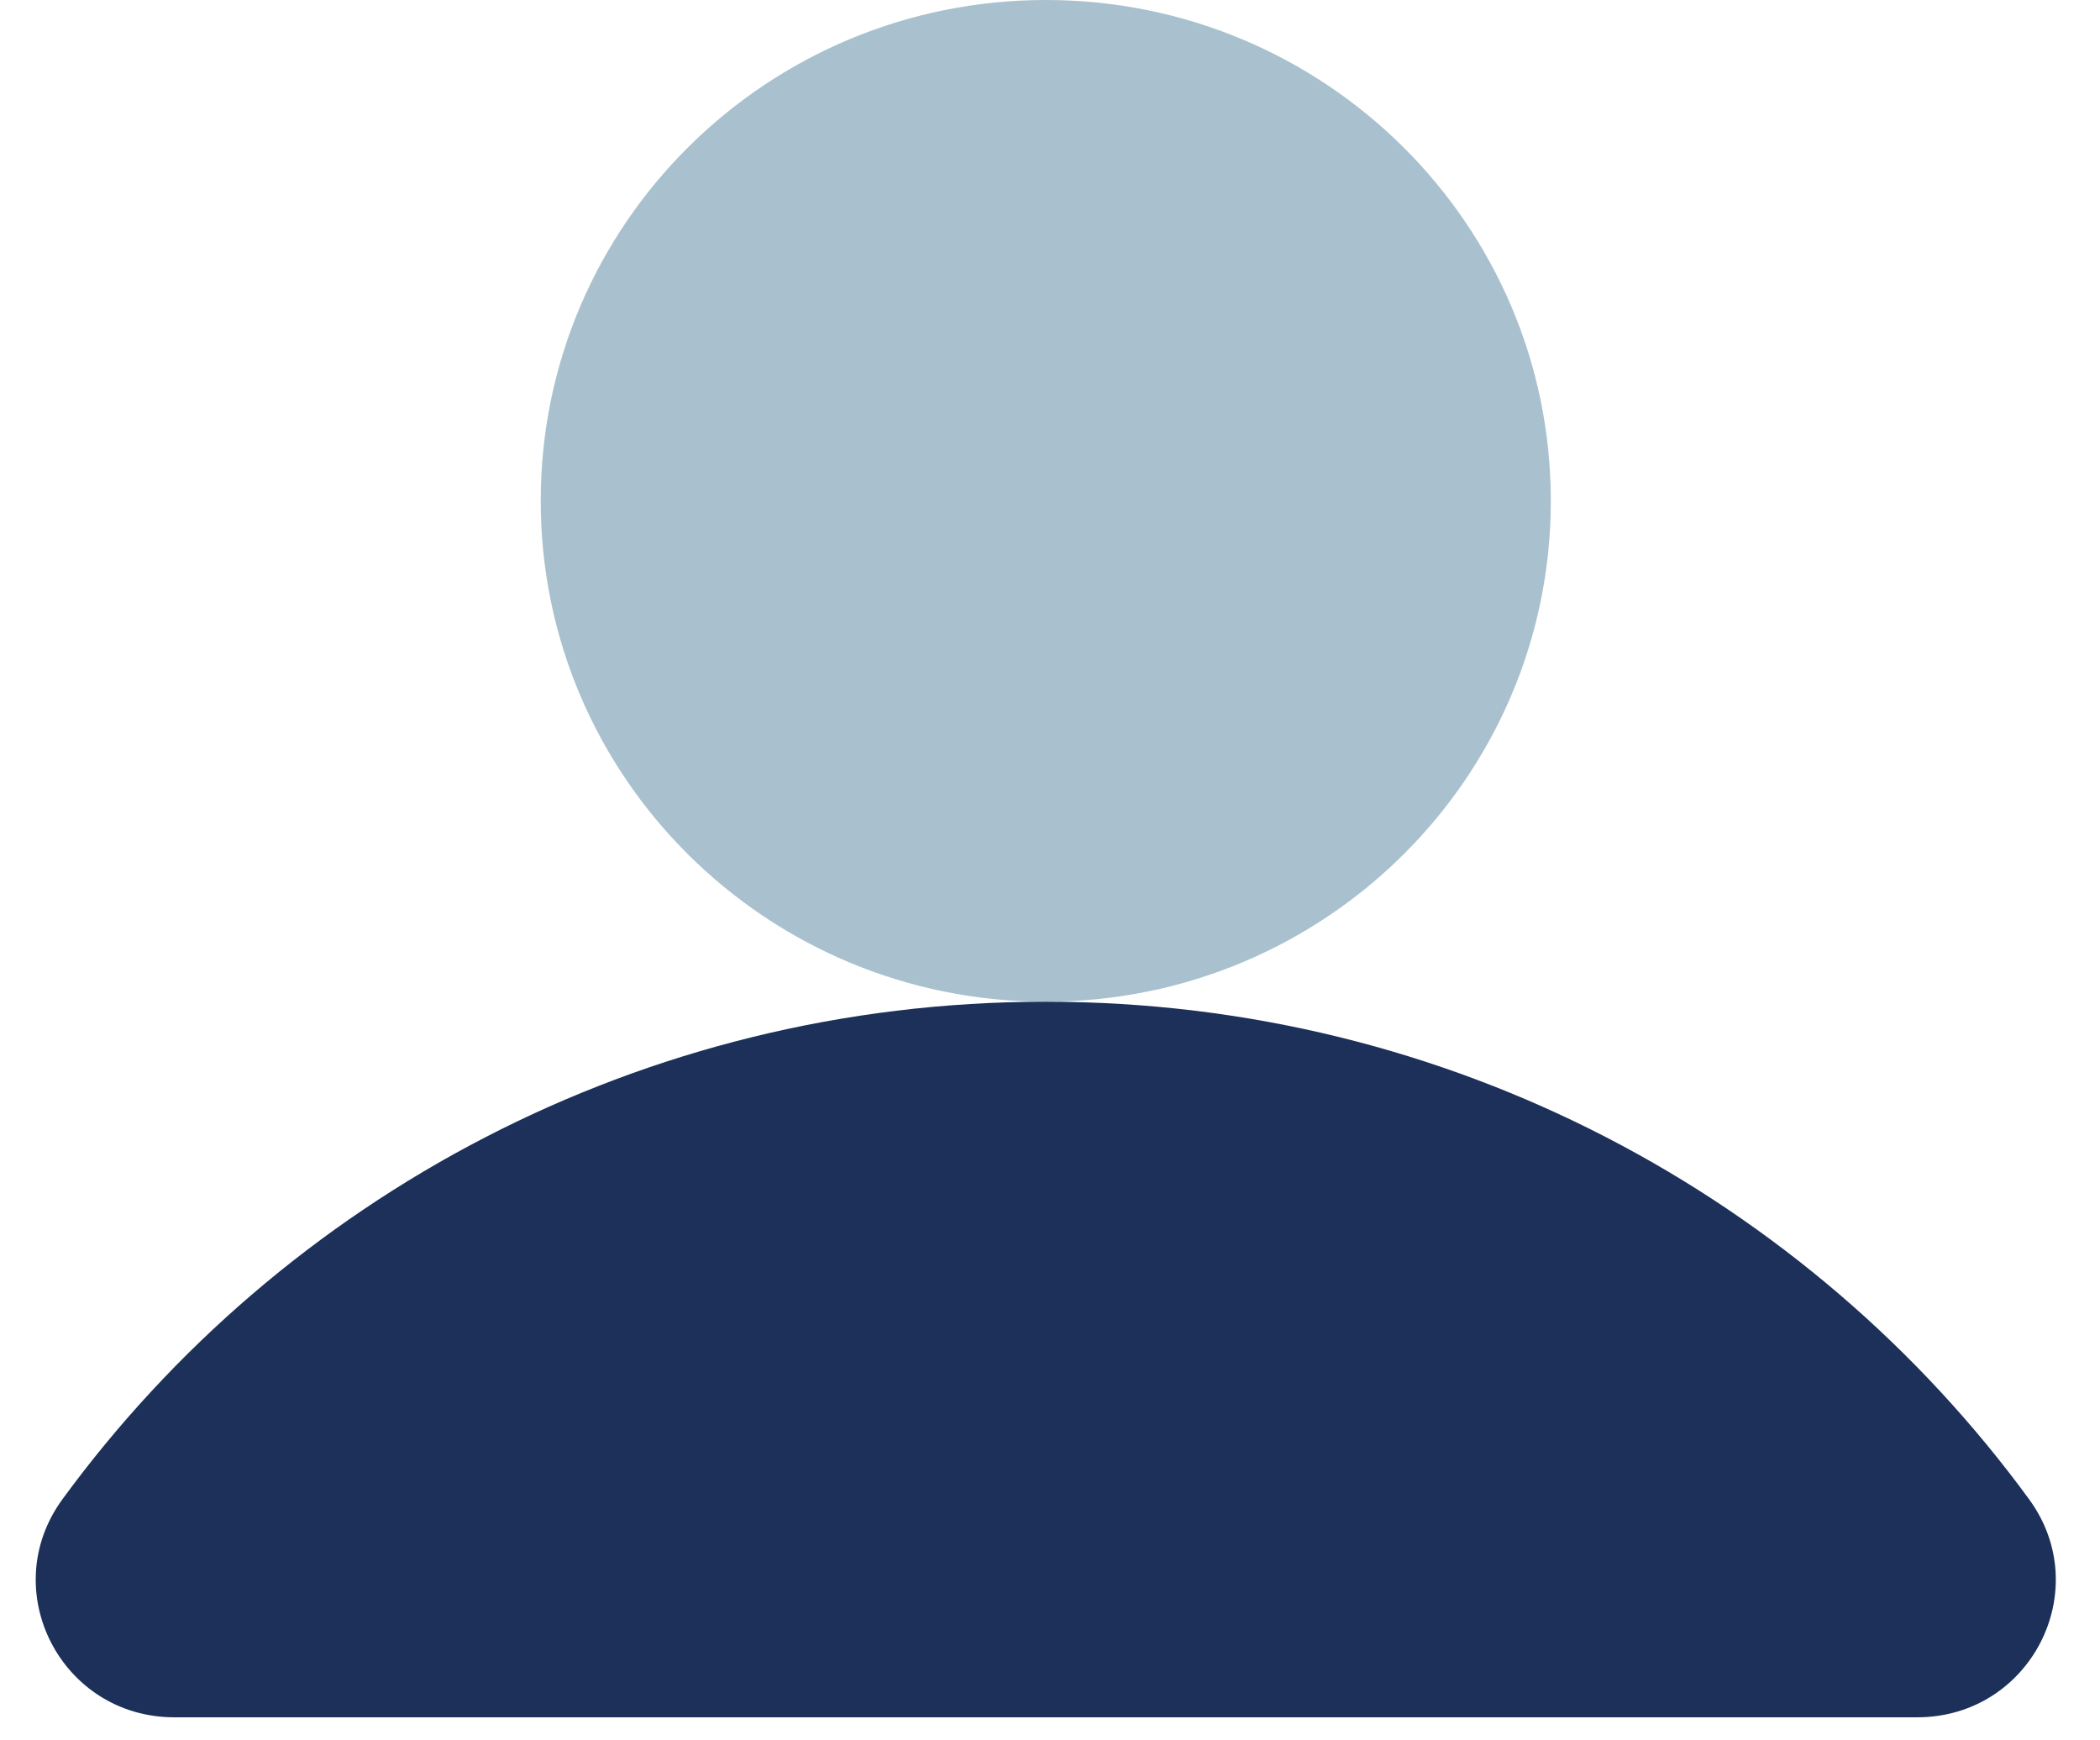
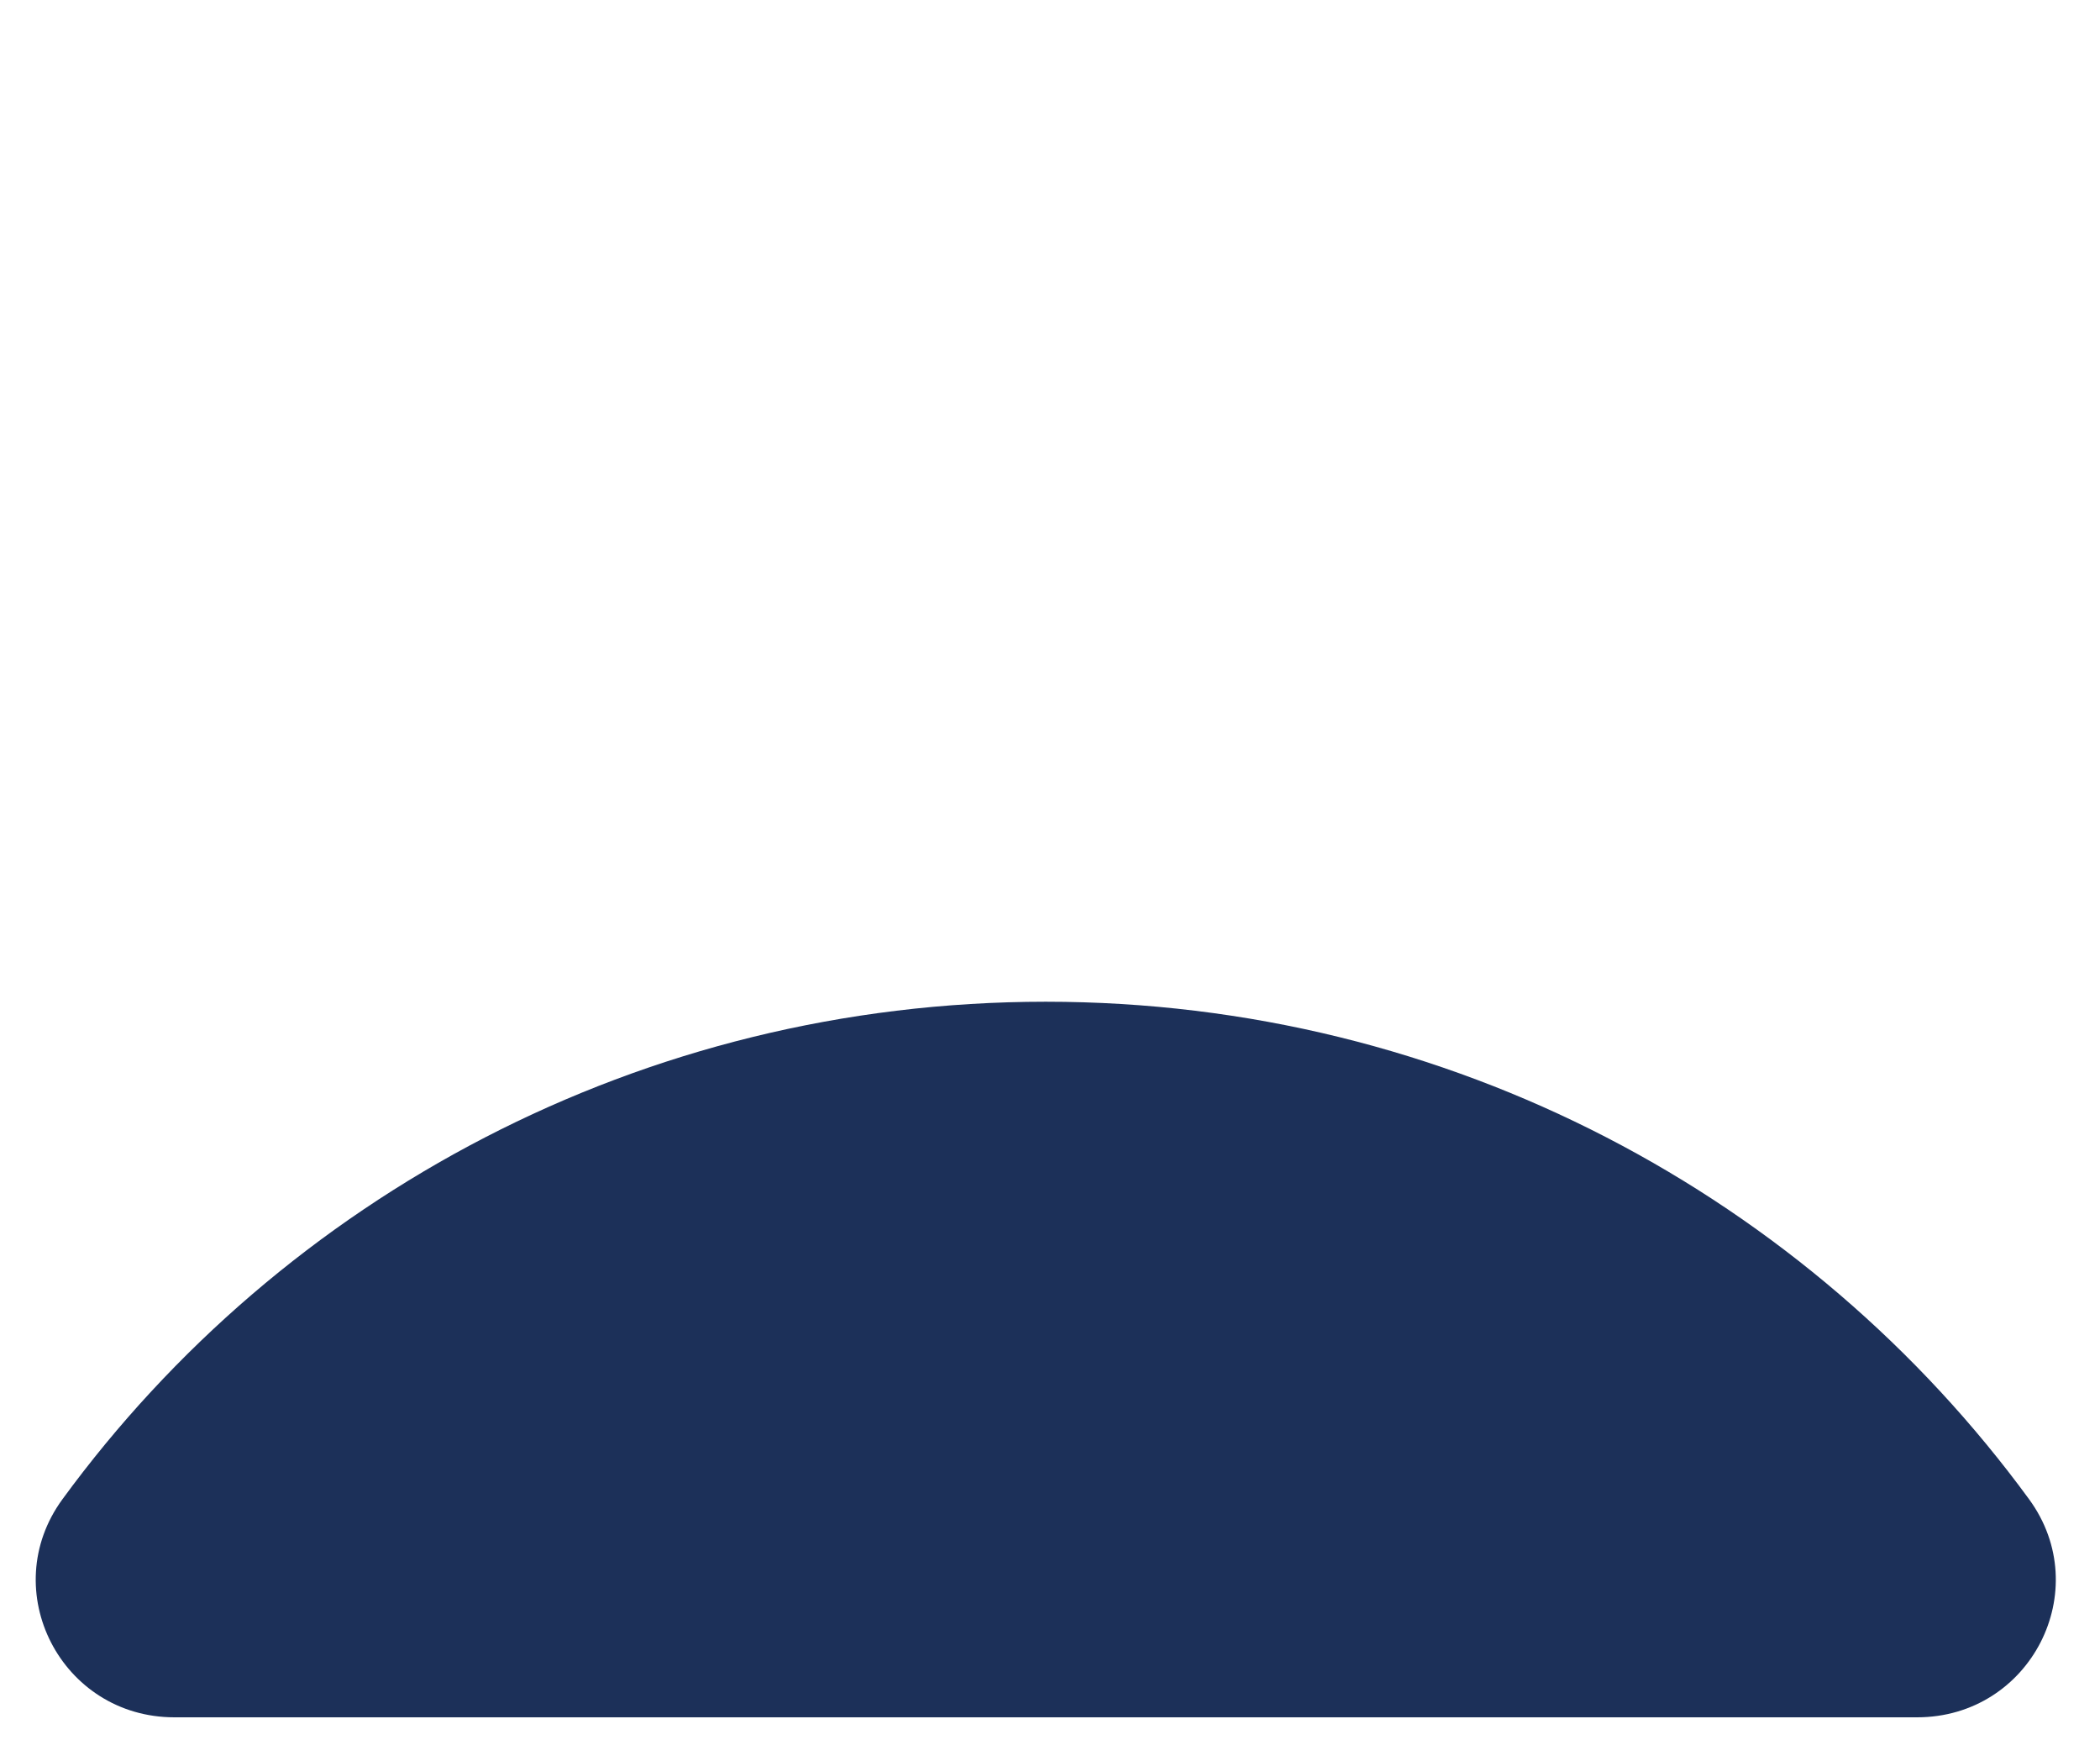
<svg xmlns="http://www.w3.org/2000/svg" width="35" height="29" viewBox="0 0 35 29" fill="none">
-   <path fill-rule="evenodd" clip-rule="evenodd" d="M9.012 8.346C9.012 3.737 12.781 0 17.43 0C22.078 0 25.847 3.737 25.847 8.346C25.847 12.956 22.078 16.692 17.43 16.692C12.781 16.692 9.012 12.956 9.012 8.346Z" fill="#A9C1CE" />
  <path fill-rule="evenodd" clip-rule="evenodd" d="M31.951 28.616C33.842 28.616 34.926 26.497 33.818 24.982C30.146 19.96 24.175 16.692 17.429 16.692C10.684 16.692 4.713 19.96 1.041 24.982C-0.067 26.497 1.017 28.616 2.908 28.616H31.951Z" fill="#1C3059" />
</svg>